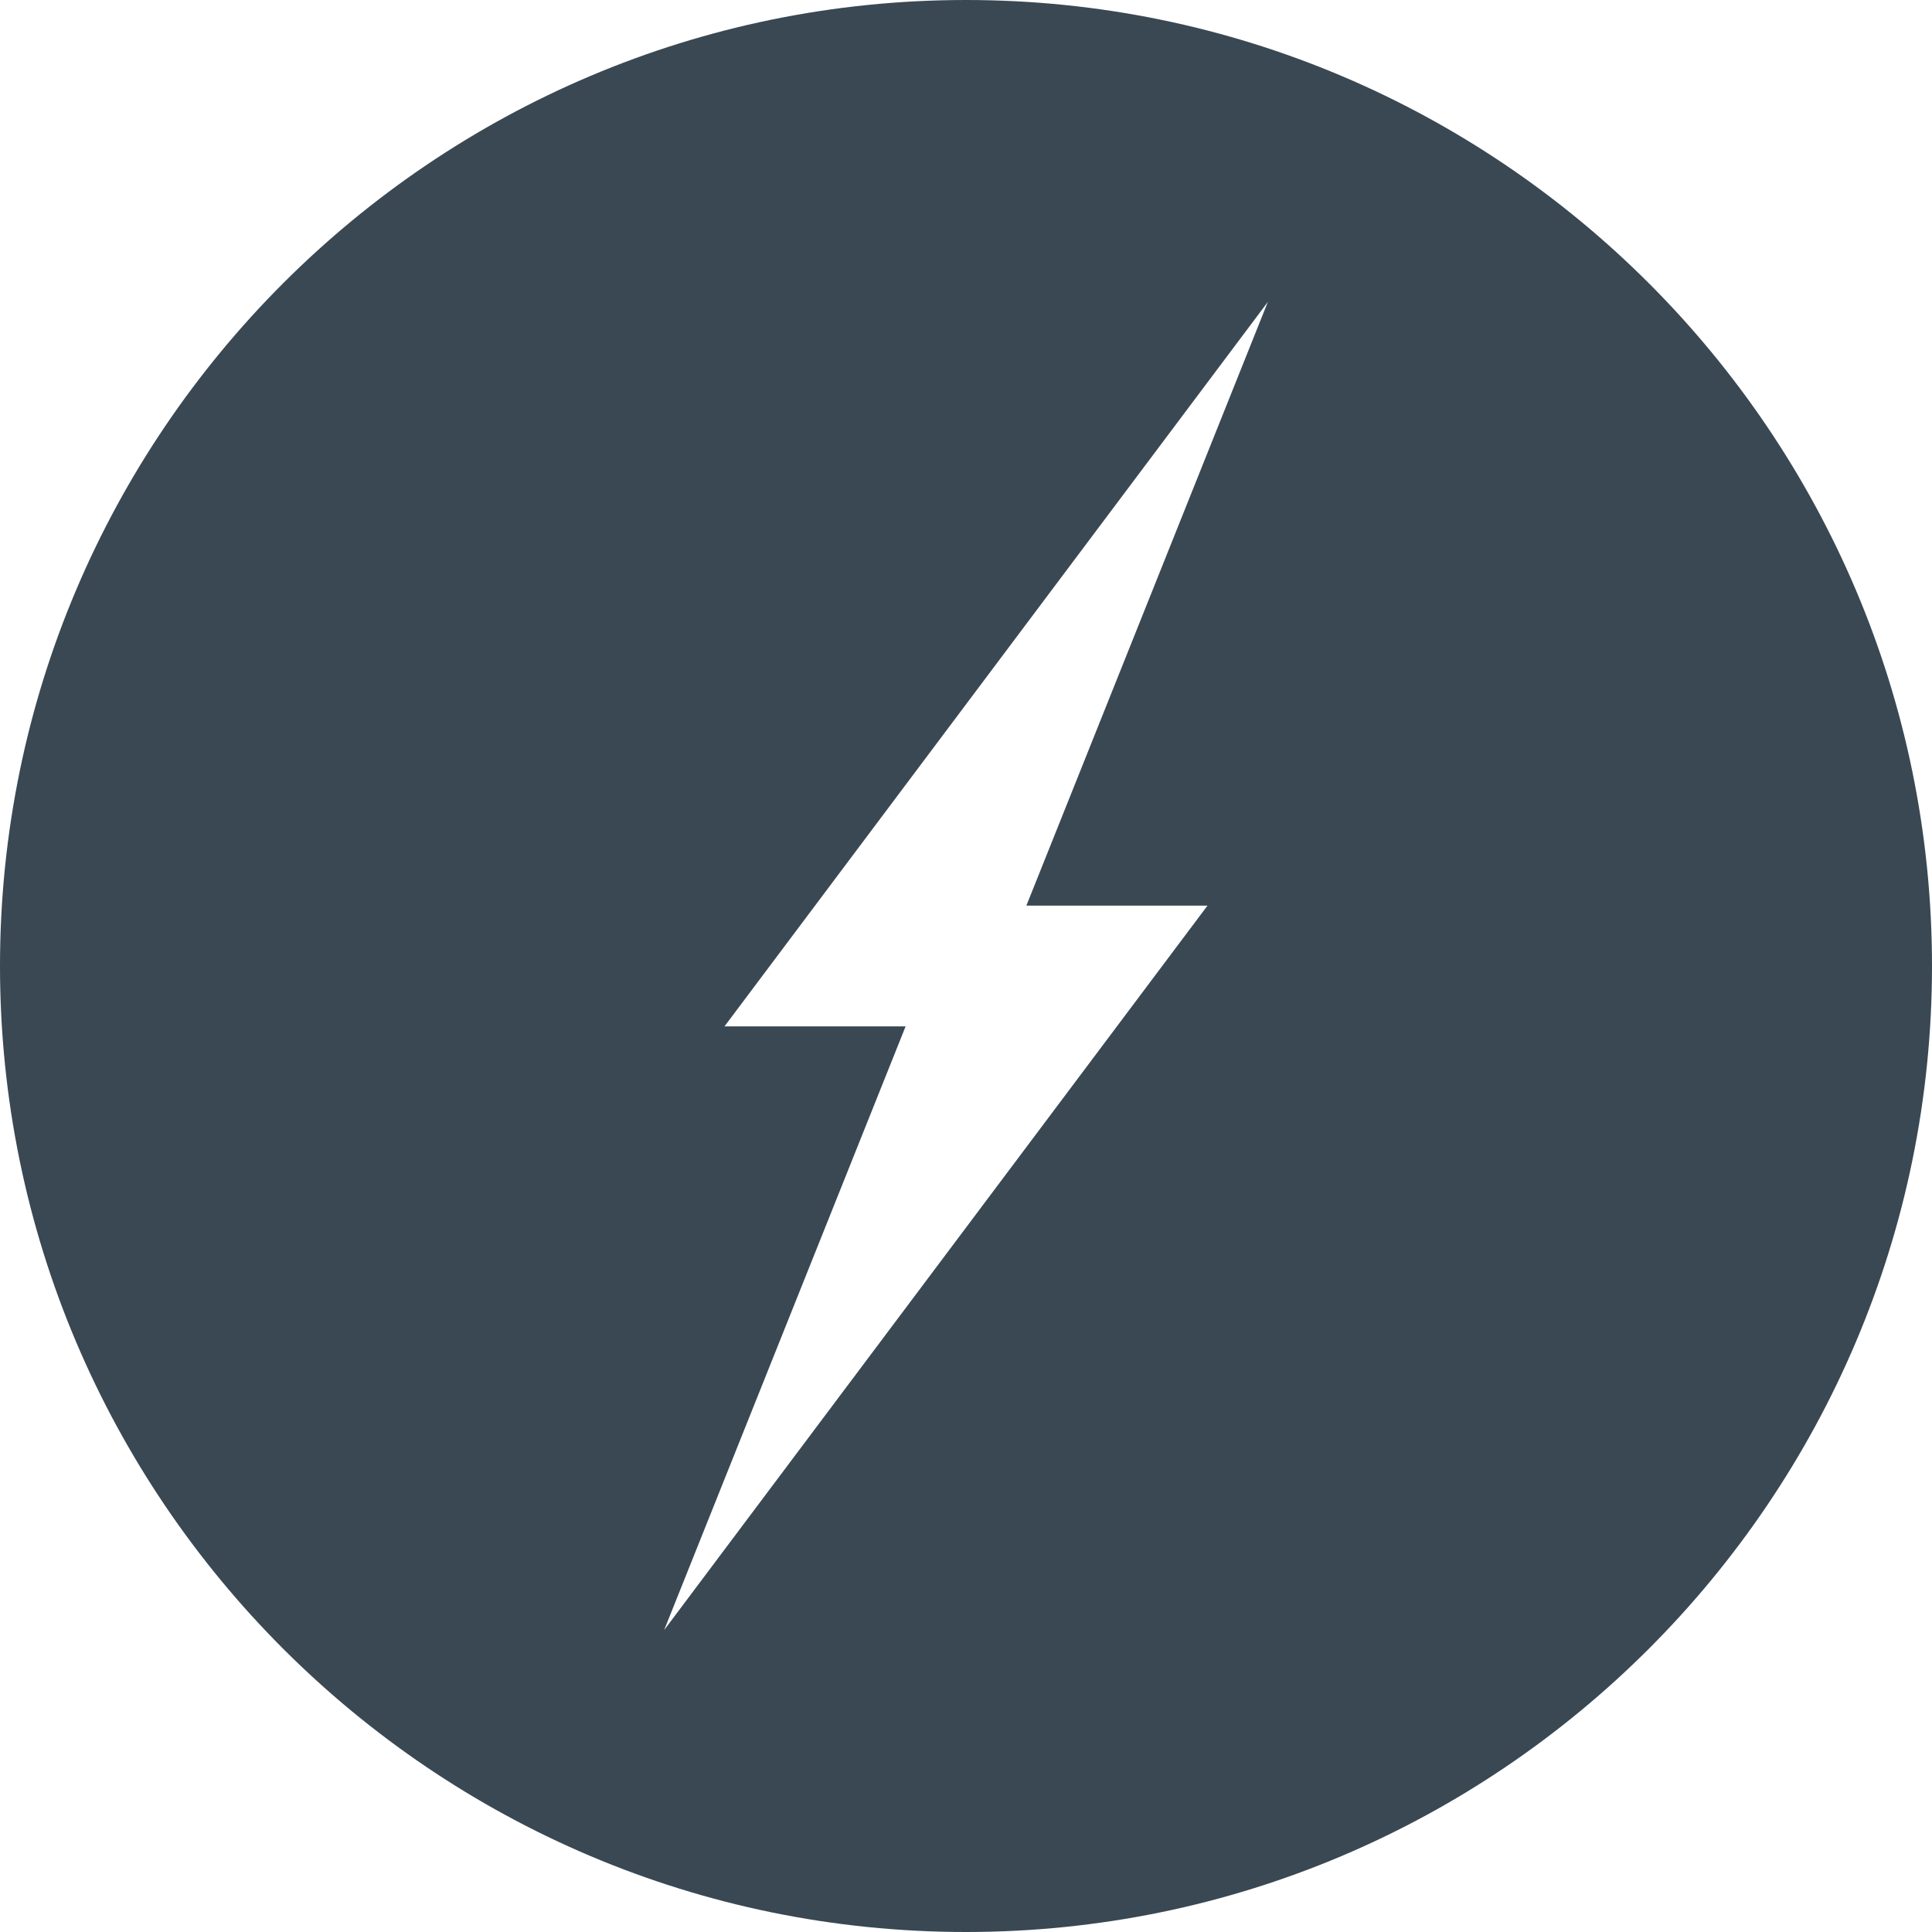
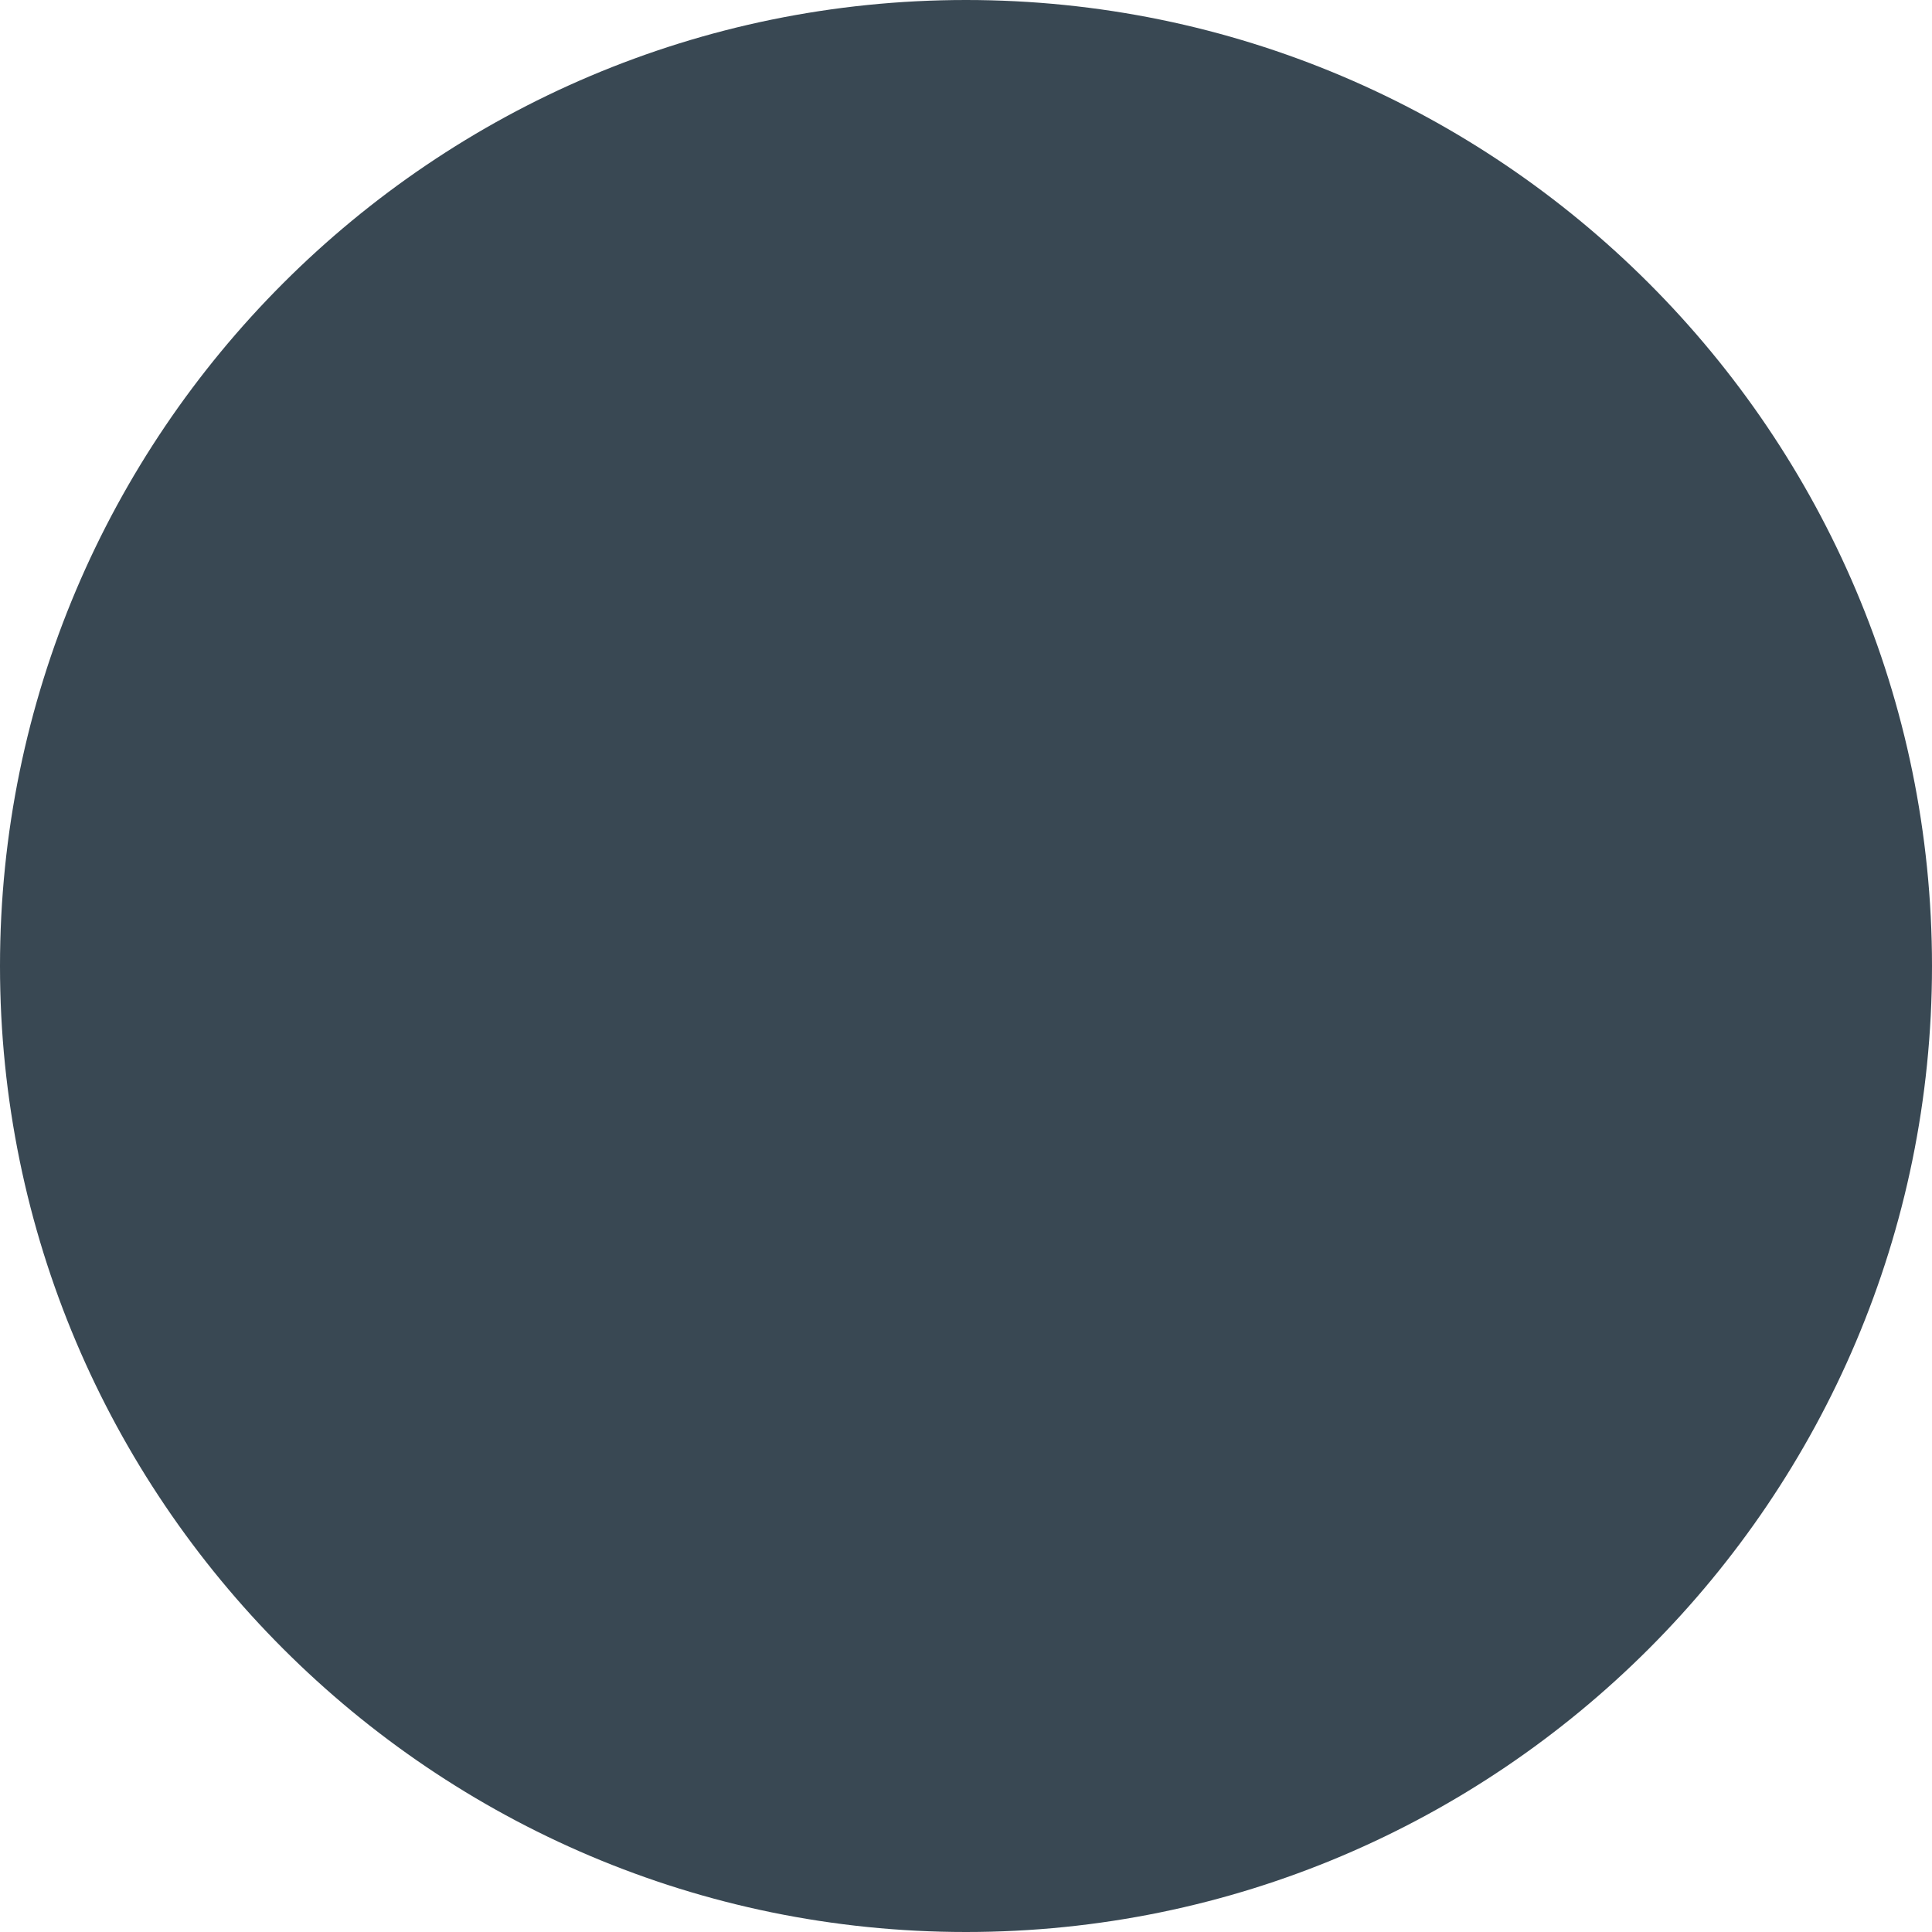
<svg xmlns="http://www.w3.org/2000/svg" version="1.1" id="Layer_1" x="0px" y="0px" width="75px" height="75px" viewBox="0 0 75 75" style="enable-background:new 0 0 75 75;" xml:space="preserve">
  <style type="text/css">
	.st0{fill:#394853;}
</style>
-   <path id="Outline" class="st0" d="M37.5,0C16.816,0,0,16.816,0,37.5S16.816,75,37.5,75S75,58.184,75,37.5S58.184,0,37.5,0  z M46.875,35.156l-21.094,28.125l9.375-23.438H28.125l21.094-28.125l-9.375,23.438H46.875z" />
+   <path id="Outline" class="st0" d="M37.5,0C16.816,0,0,16.816,0,37.5S16.816,75,37.5,75S75,58.184,75,37.5S58.184,0,37.5,0  z M46.875,35.156l-21.094,28.125l9.375-23.438H28.125l-9.375,23.438H46.875z" />
</svg>